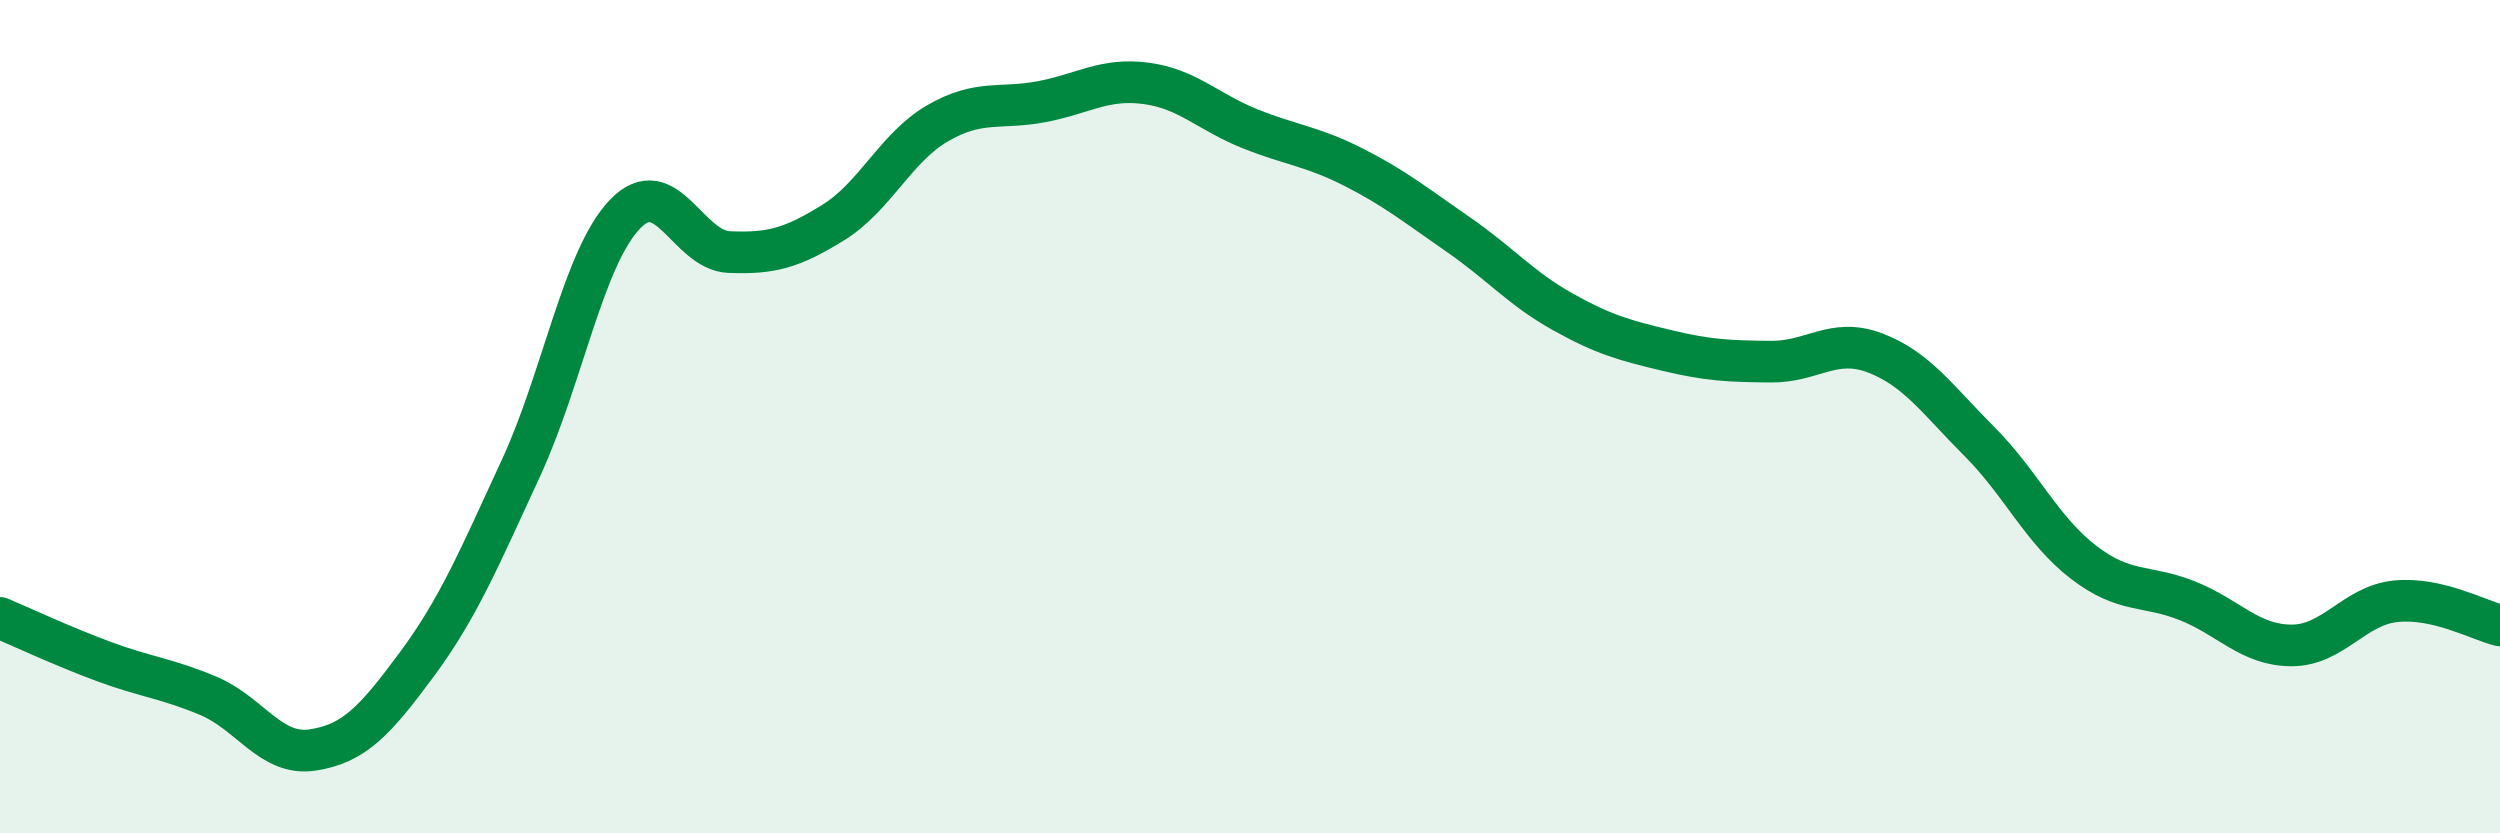
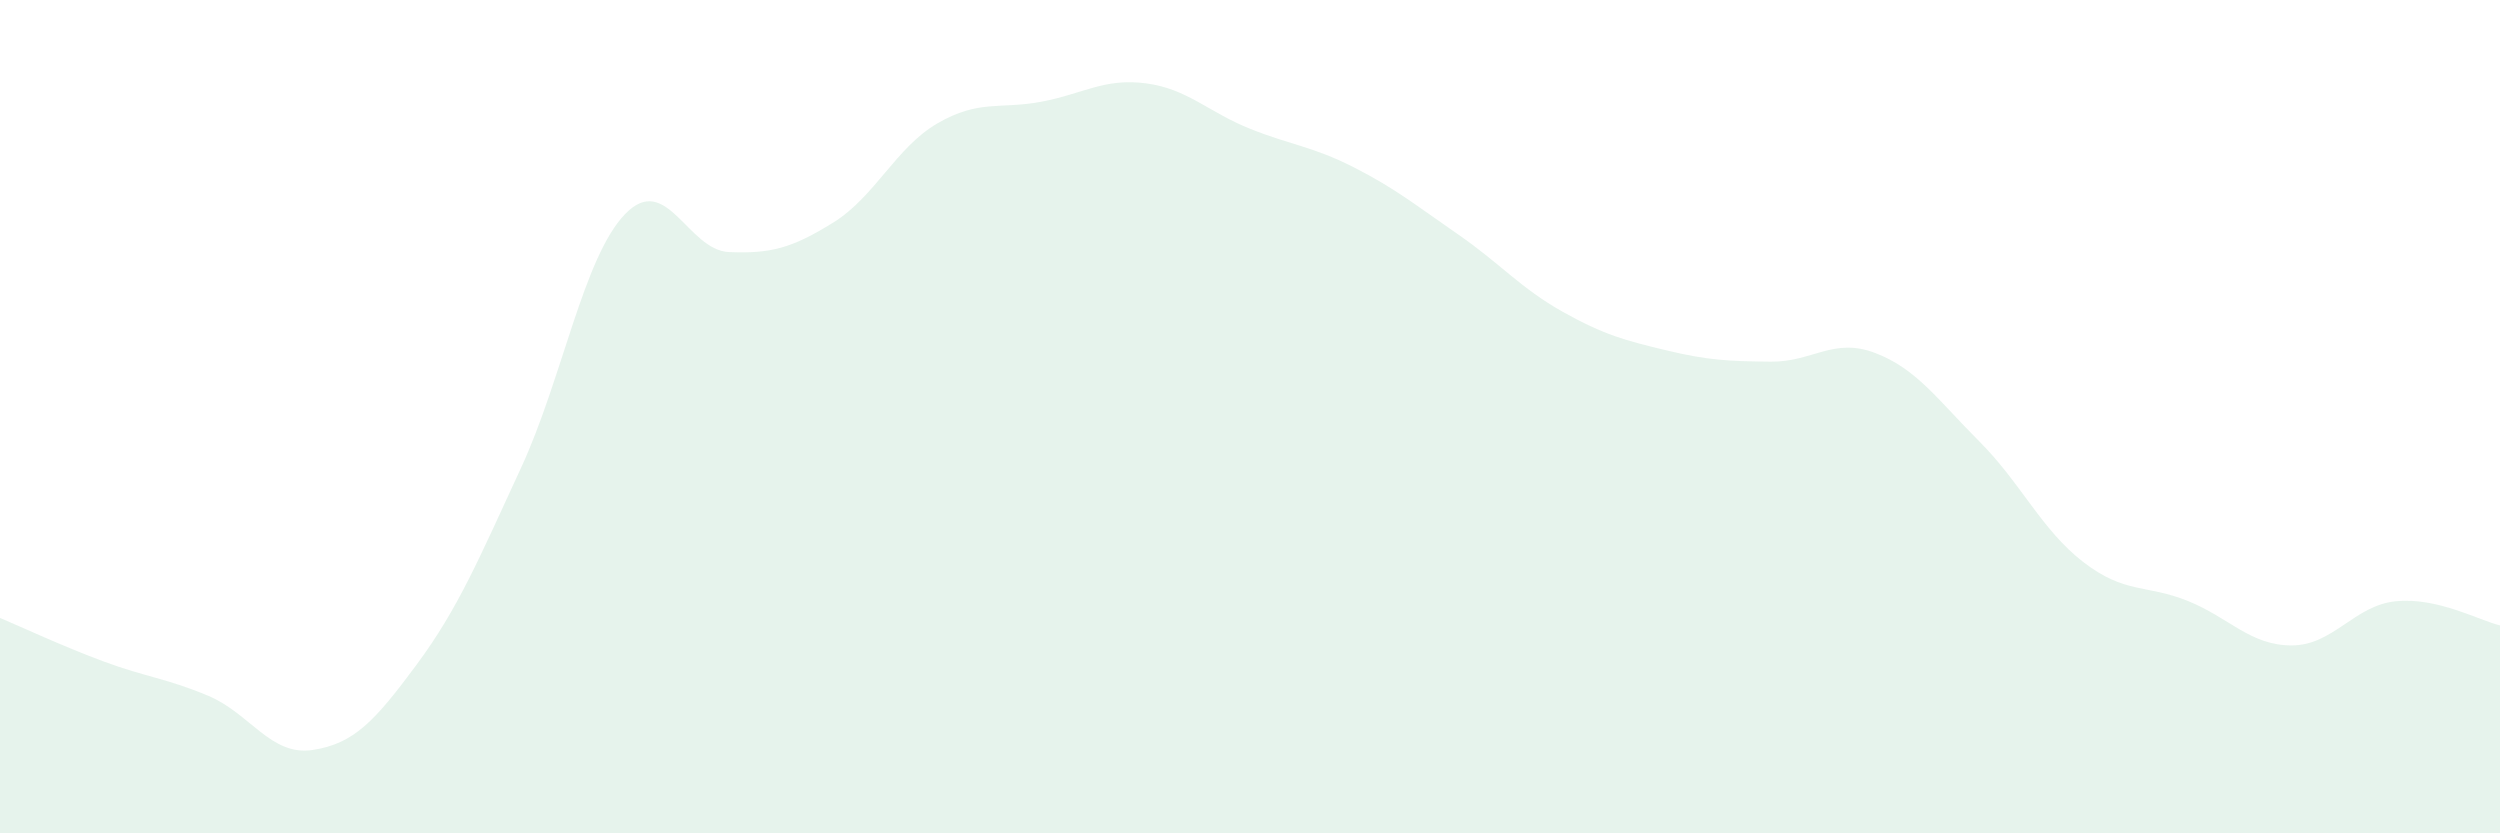
<svg xmlns="http://www.w3.org/2000/svg" width="60" height="20" viewBox="0 0 60 20">
  <path d="M 0,14.83 C 0.5,15.04 1.5,15.51 2.5,15.88 C 3.5,16.25 4,16.28 5,16.7 C 6,17.12 6.5,18.15 7.5,18 C 8.5,17.85 9,17.3 10,15.95 C 11,14.6 11.5,13.4 12.5,11.24 C 13.5,9.08 14,6.18 15,5.14 C 16,4.1 16.5,6.01 17.5,6.05 C 18.5,6.09 19,5.96 20,5.34 C 21,4.72 21.5,3.54 22.5,2.96 C 23.5,2.38 24,2.63 25,2.44 C 26,2.25 26.5,1.87 27.5,2 C 28.5,2.13 29,2.69 30,3.09 C 31,3.49 31.5,3.51 32.5,4.02 C 33.5,4.53 34,4.94 35,5.63 C 36,6.32 36.5,6.92 37.5,7.48 C 38.5,8.04 39,8.17 40,8.41 C 41,8.65 41.5,8.67 42.5,8.68 C 43.5,8.69 44,8.09 45,8.47 C 46,8.85 46.5,9.59 47.5,10.59 C 48.5,11.59 49,12.72 50,13.49 C 51,14.26 51.5,14.02 52.5,14.42 C 53.5,14.82 54,15.49 55,15.49 C 56,15.49 56.5,14.53 57.5,14.43 C 58.5,14.33 59.5,14.89 60,15.01L60 20L0 20Z" fill="#008740" opacity="0.1" stroke-linecap="round" stroke-linejoin="round" />
-   <path d="M 0,14.83 C 0.5,15.04 1.5,15.51 2.5,15.88 C 3.5,16.25 4,16.28 5,16.7 C 6,17.12 6.5,18.15 7.5,18 C 8.5,17.85 9,17.3 10,15.95 C 11,14.6 11.5,13.4 12.5,11.24 C 13.5,9.08 14,6.18 15,5.14 C 16,4.1 16.5,6.01 17.5,6.05 C 18.5,6.09 19,5.96 20,5.34 C 21,4.72 21.5,3.54 22.5,2.96 C 23.5,2.38 24,2.63 25,2.44 C 26,2.25 26.5,1.87 27.5,2 C 28.5,2.13 29,2.69 30,3.09 C 31,3.49 31.5,3.51 32.5,4.02 C 33.5,4.53 34,4.94 35,5.63 C 36,6.32 36.5,6.92 37.5,7.48 C 38.5,8.04 39,8.17 40,8.41 C 41,8.65 41.5,8.67 42.5,8.68 C 43.5,8.69 44,8.09 45,8.47 C 46,8.85 46.5,9.59 47.5,10.59 C 48.5,11.59 49,12.72 50,13.49 C 51,14.26 51.5,14.02 52.5,14.42 C 53.5,14.82 54,15.49 55,15.49 C 56,15.49 56.5,14.53 57.5,14.43 C 58.5,14.33 59.5,14.89 60,15.01" stroke="#008740" stroke-width="1" fill="none" stroke-linecap="round" stroke-linejoin="round" />
</svg>